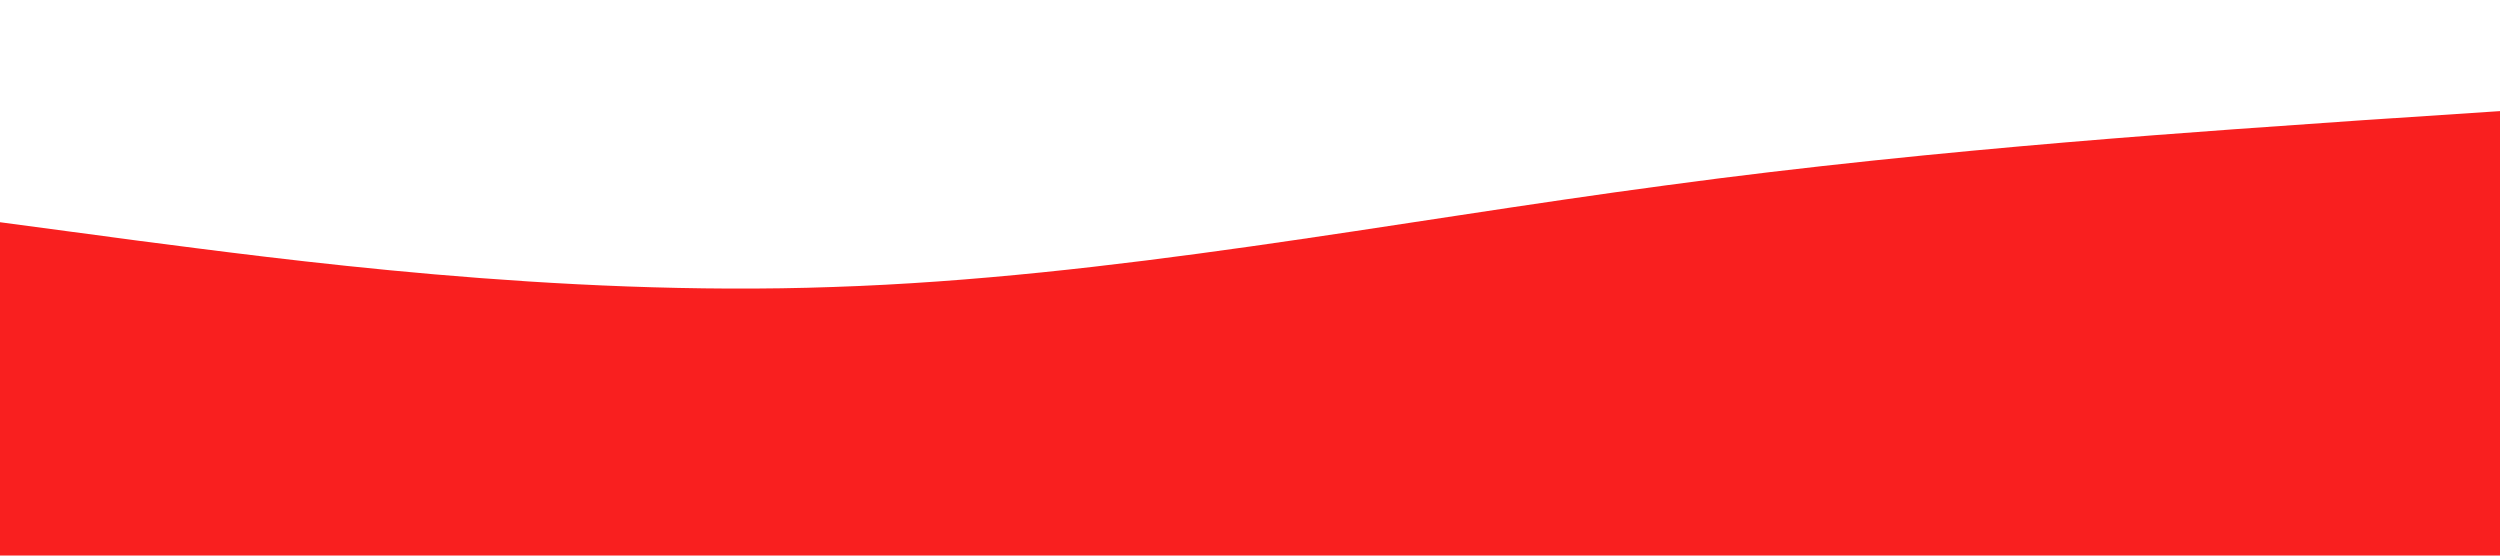
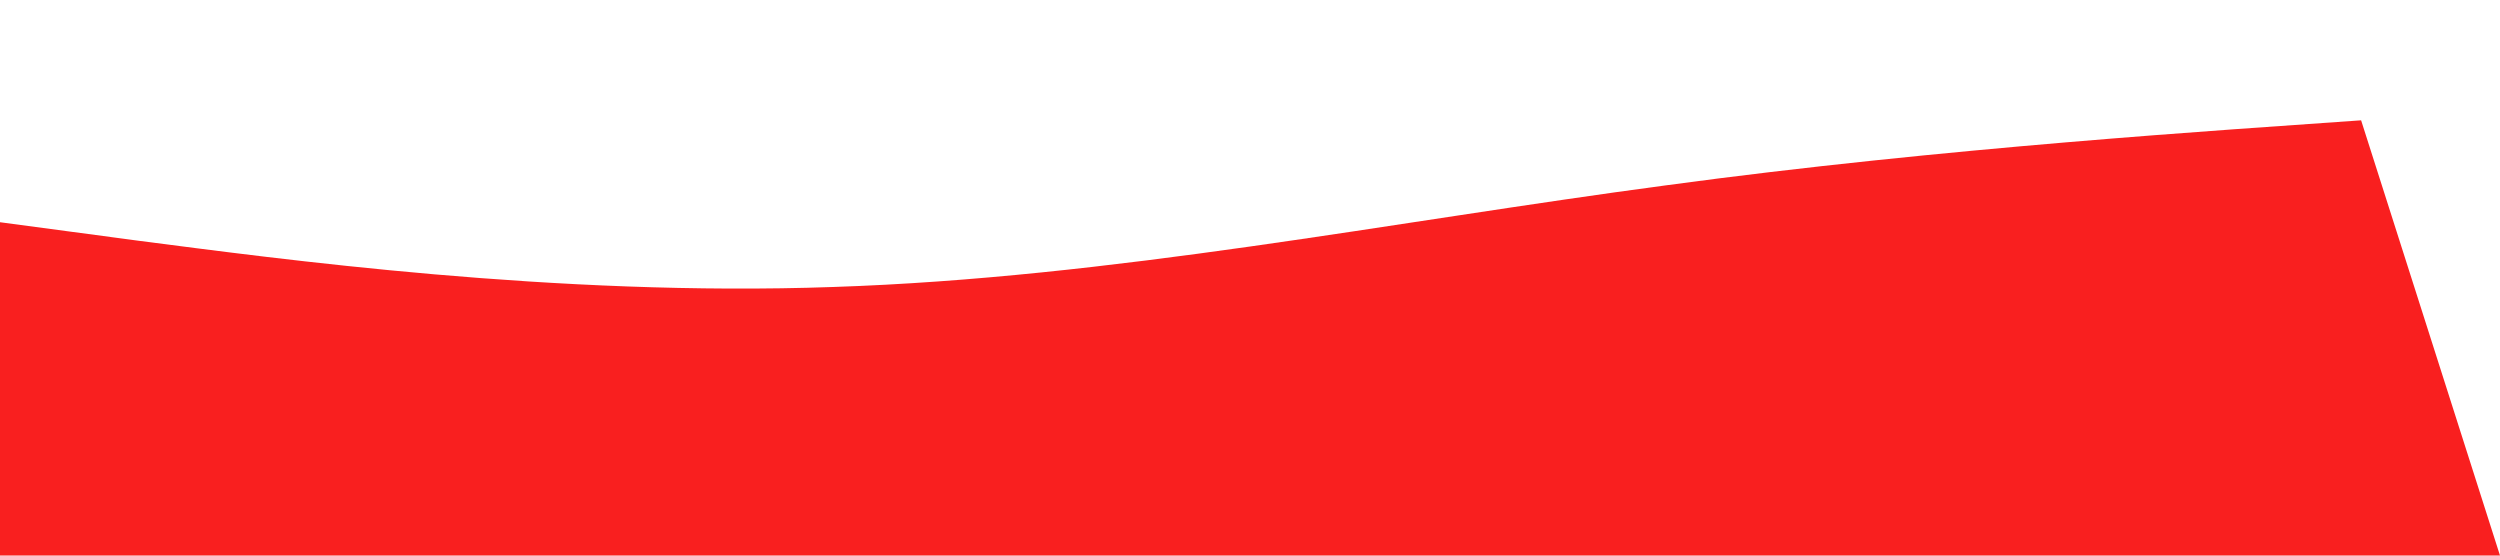
<svg xmlns="http://www.w3.org/2000/svg" viewBox="0 0 1440 320">
-   <path fill="#f91f1f" fill-opacity="1" d="M0,128L80,138.7C160,149,320,171,480,165.3C640,160,800,128,960,106.7C1120,85,1280,75,1360,69.3L1440,64L1440,320L1360,320C1280,320,1120,320,960,320C800,320,640,320,480,320C320,320,160,320,80,320L0,320Z" />
+   <path fill="#f91f1f" fill-opacity="1" d="M0,128L80,138.7C160,149,320,171,480,165.3C640,160,800,128,960,106.7C1120,85,1280,75,1360,69.3L1440,320L1360,320C1280,320,1120,320,960,320C800,320,640,320,480,320C320,320,160,320,80,320L0,320Z" />
</svg>